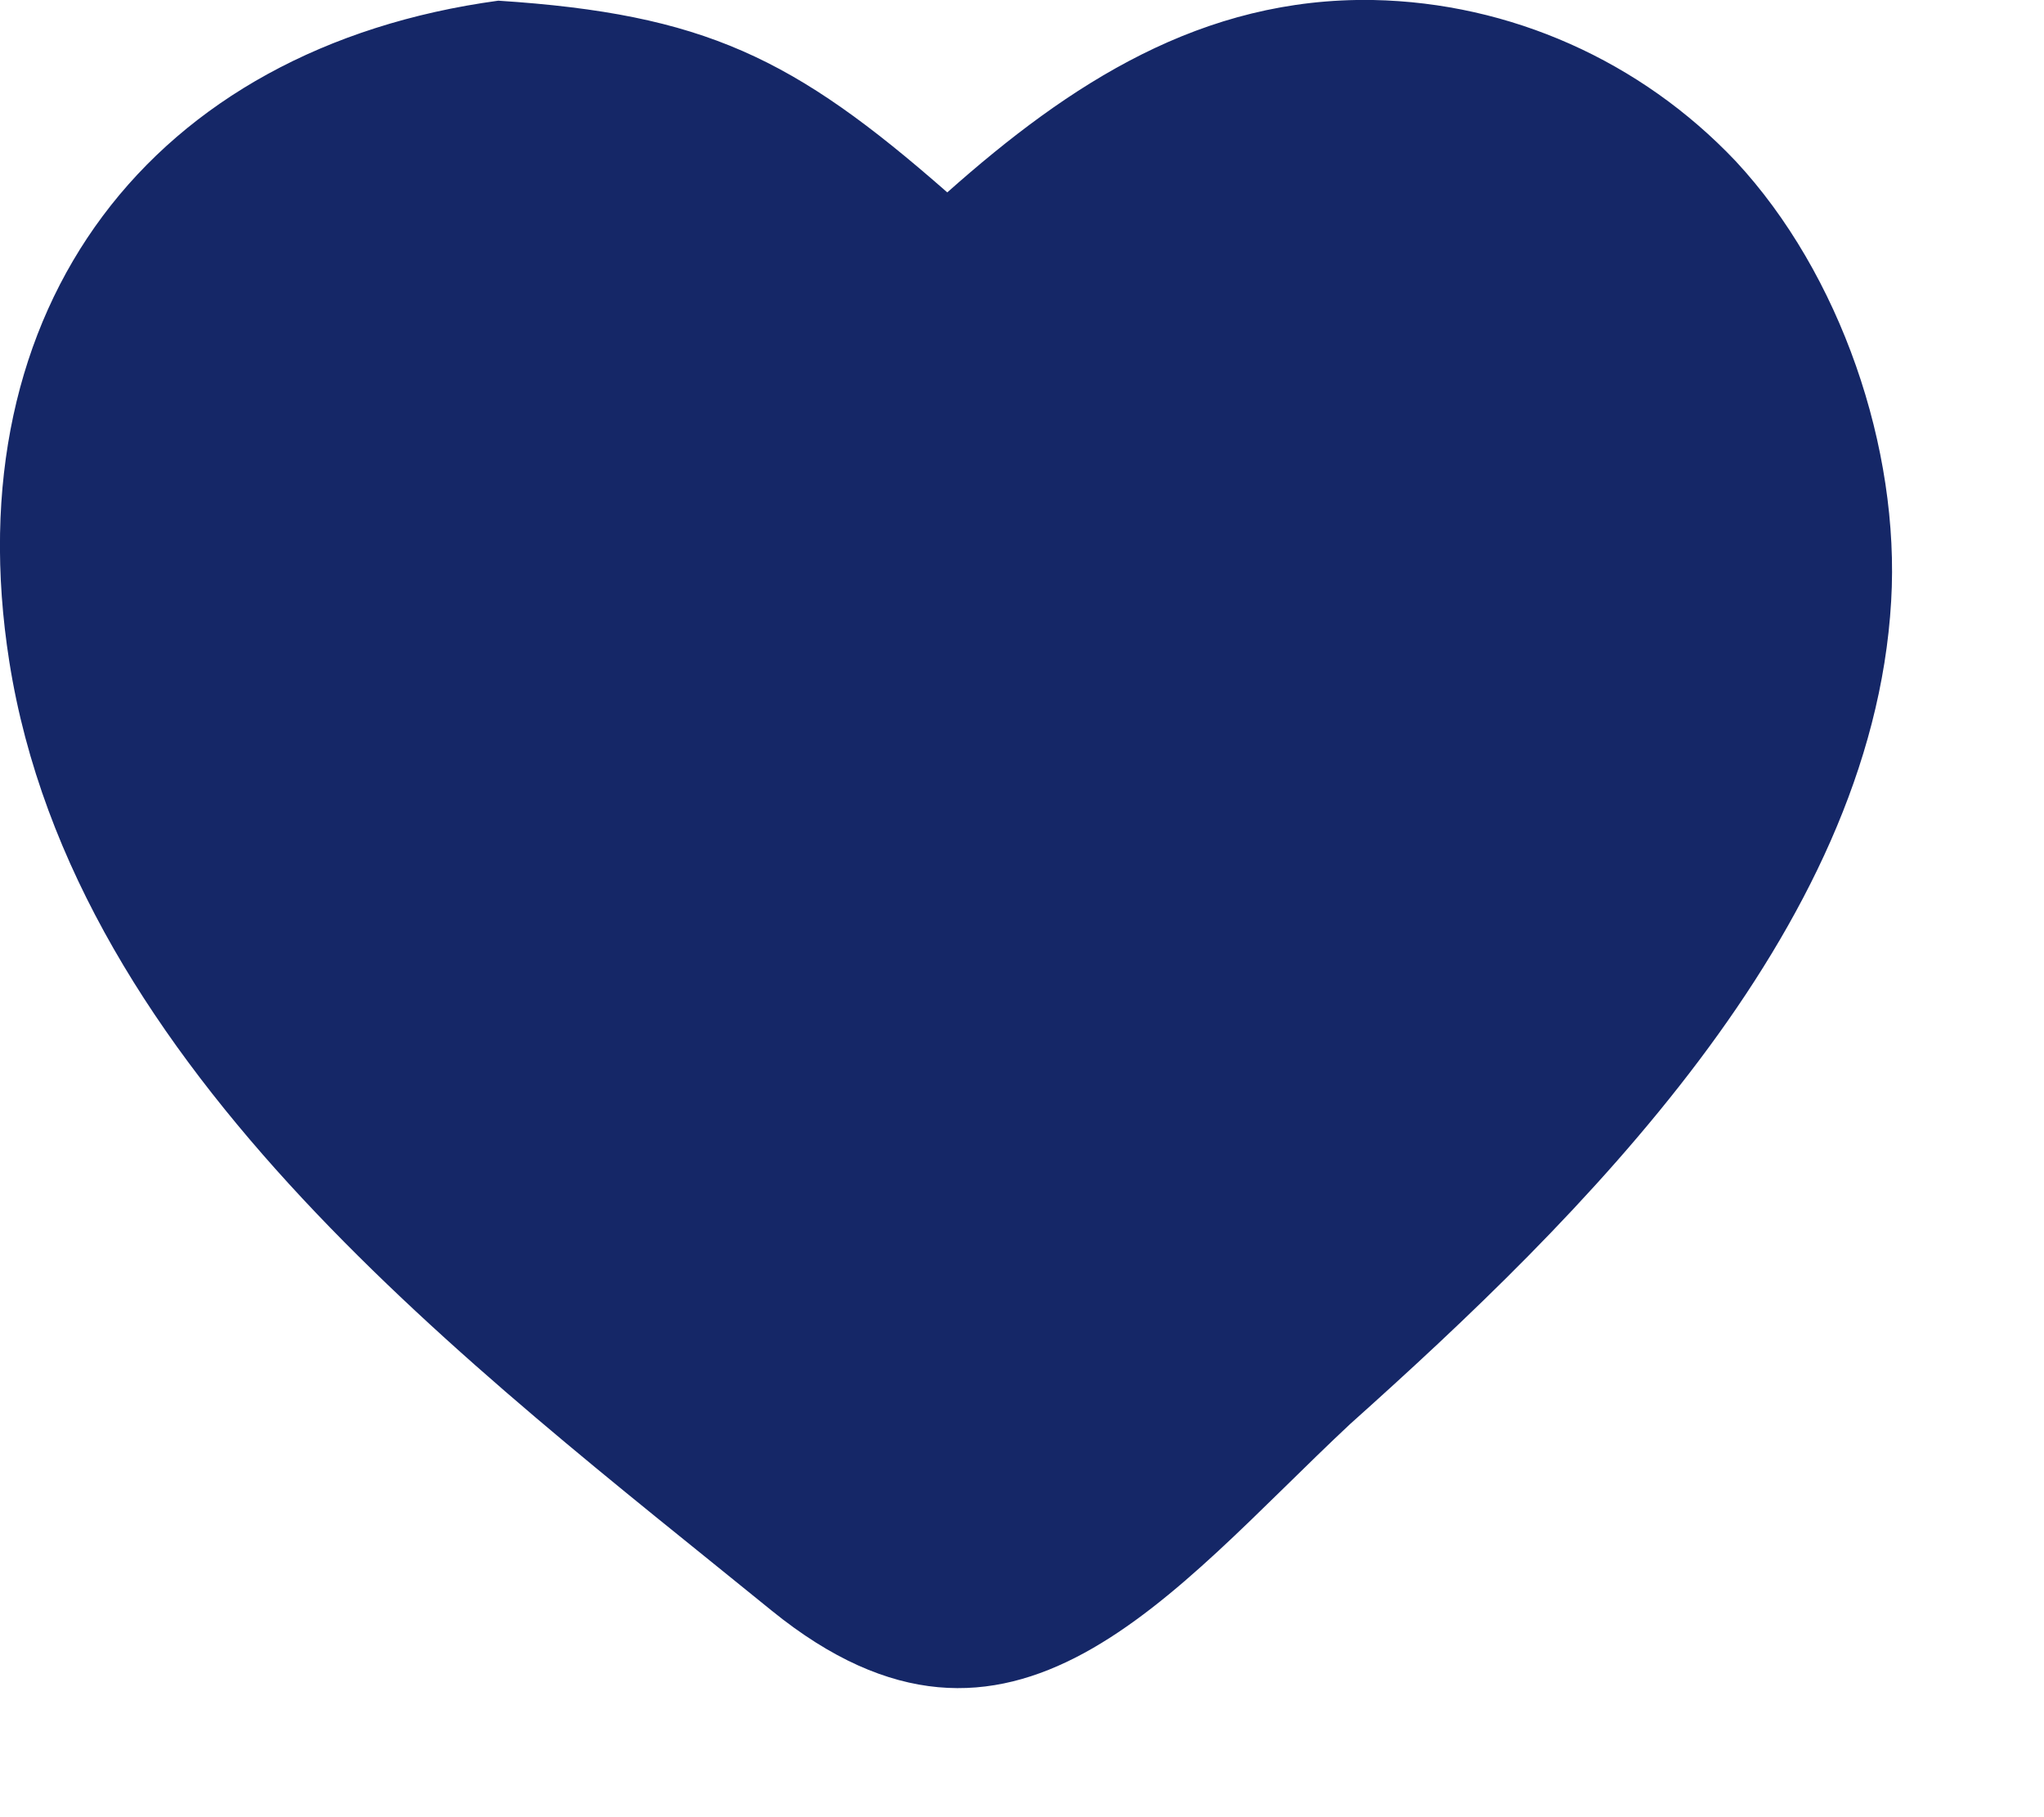
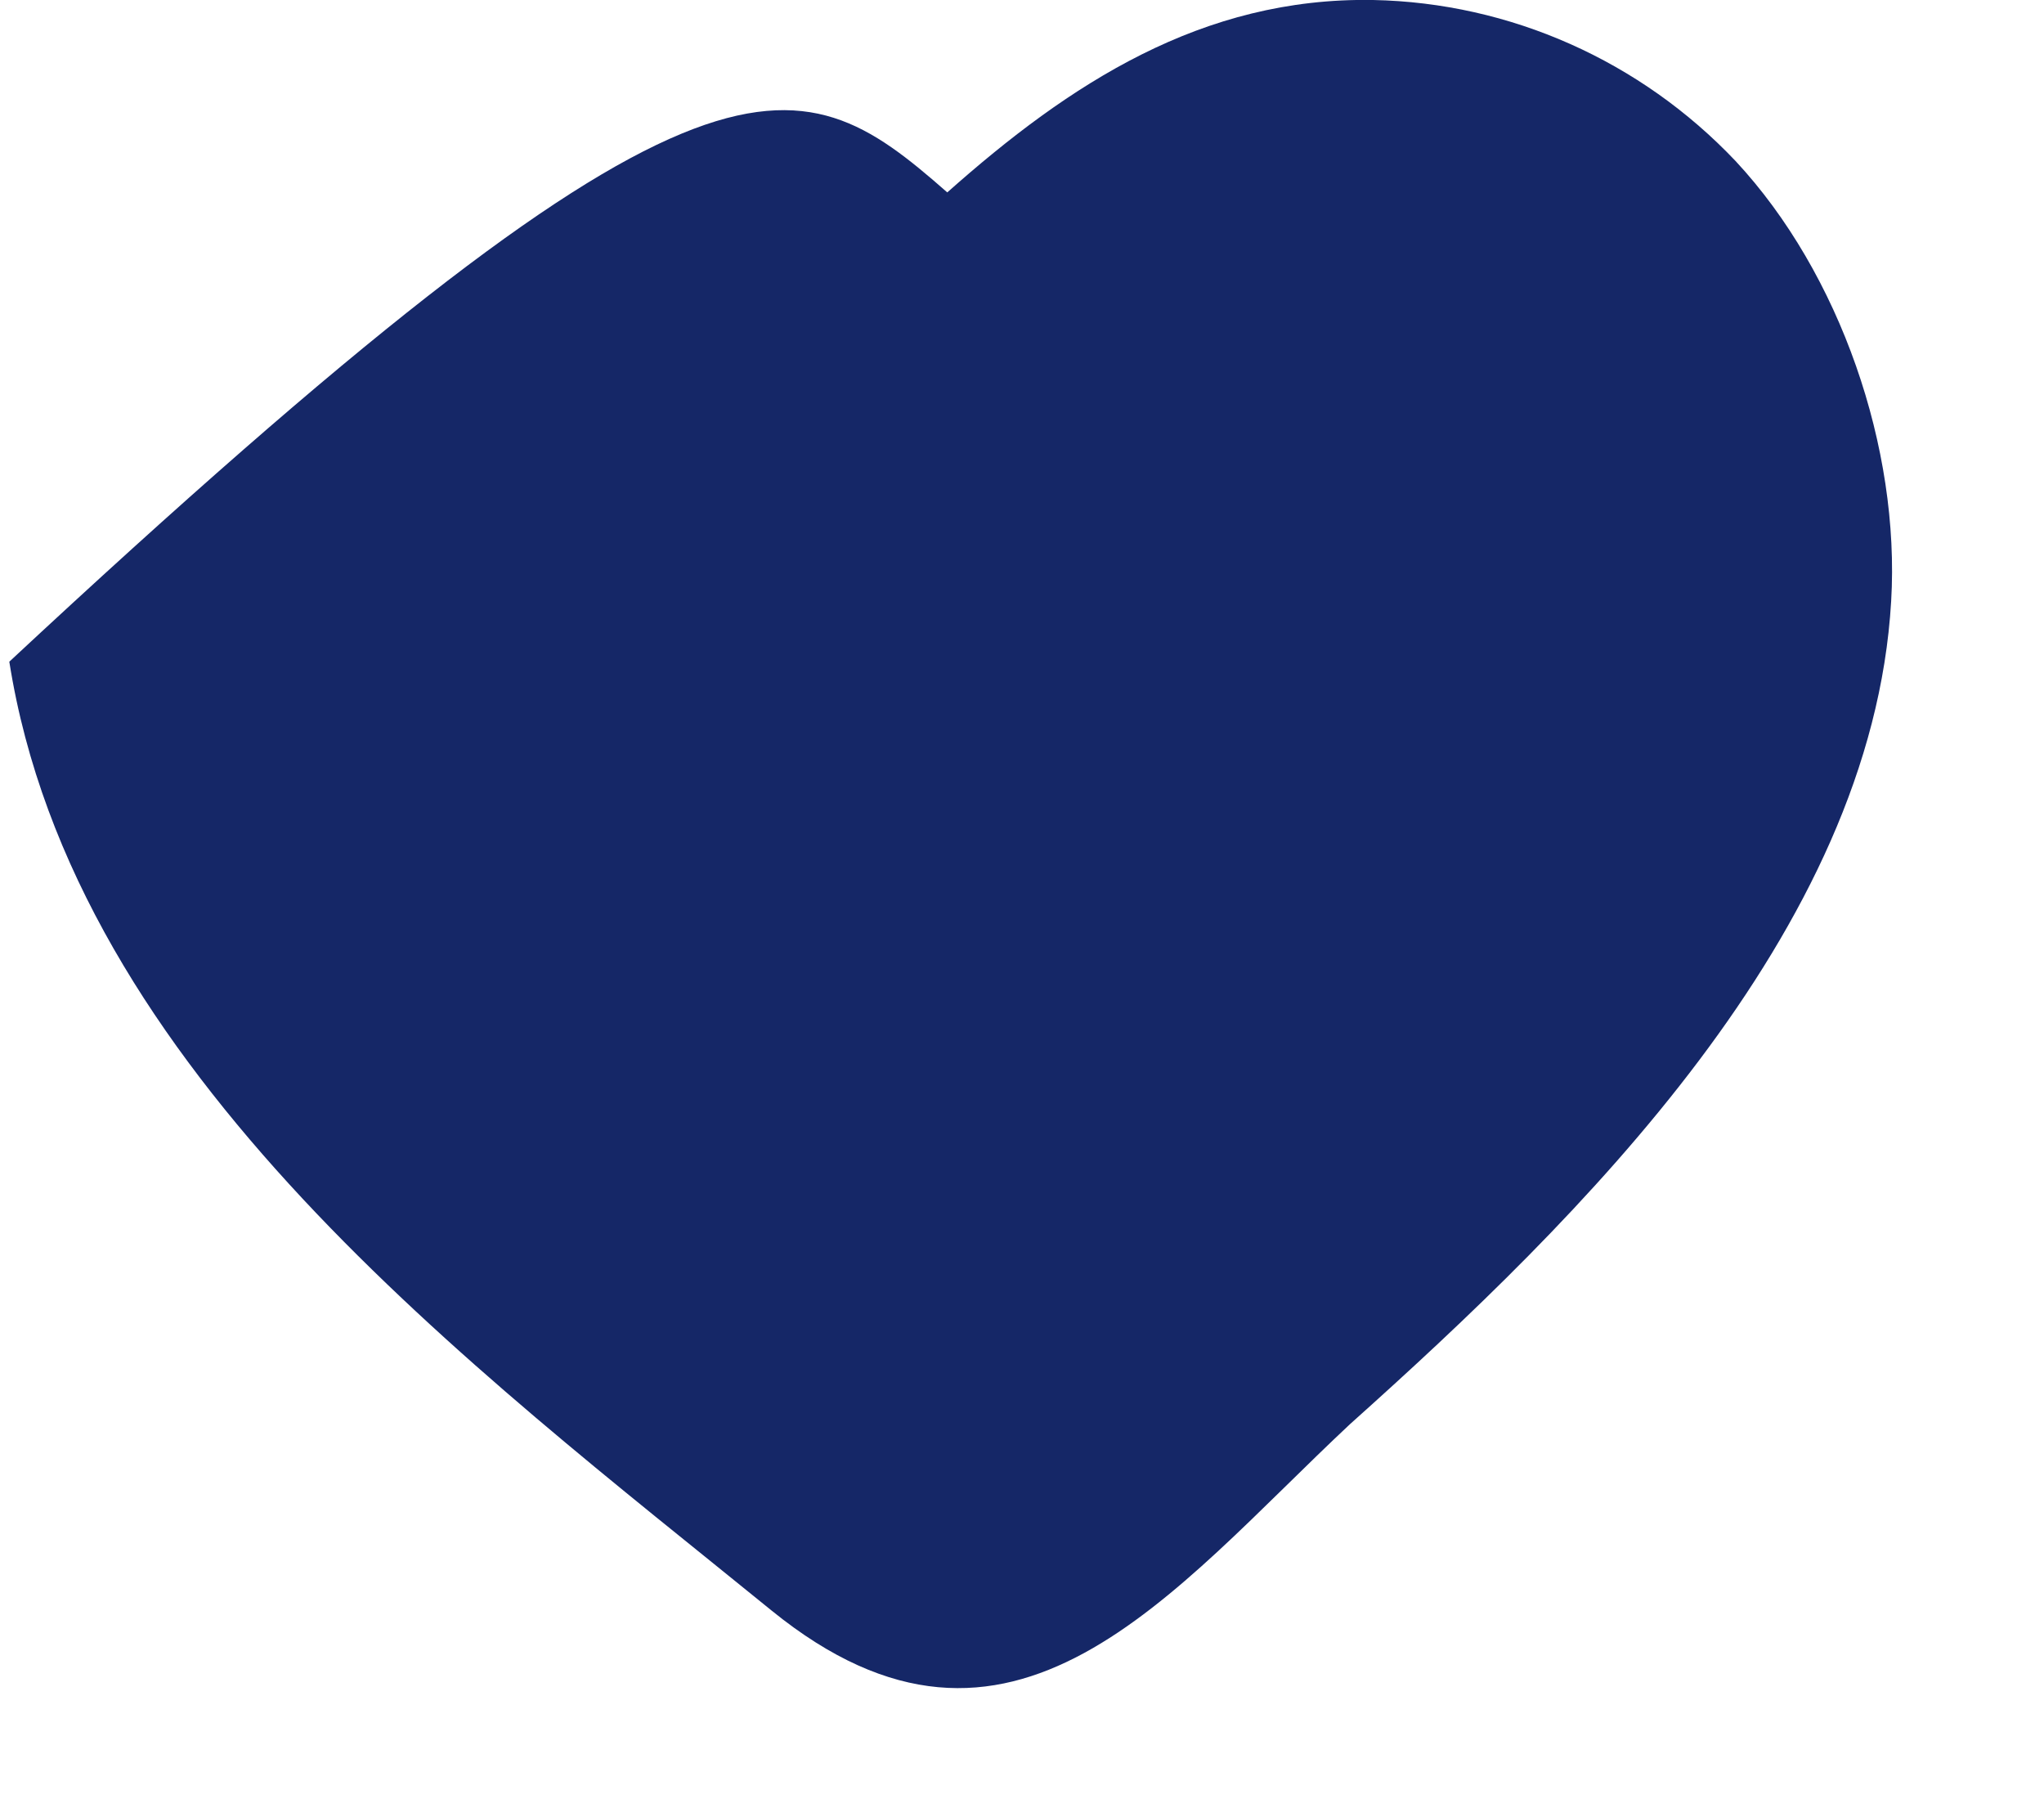
<svg xmlns="http://www.w3.org/2000/svg" fill="none" height="100%" overflow="visible" preserveAspectRatio="none" style="display: block;" viewBox="0 0 9 8" width="100%">
-   <path d="M4.171 0.847C4.71 0.368 5.293 -0.013 6.046 0C6.65 0.012 7.224 0.268 7.642 0.709C8.103 1.204 8.367 1.974 8.327 2.647C8.242 4.107 6.952 5.368 5.945 6.269C5.157 7.006 4.455 7.949 3.397 7.09C2.08 6.019 0.326 4.718 0.041 2.913C-0.205 1.352 0.667 0.211 2.194 0.003C3.103 0.062 3.495 0.254 4.171 0.847Z" fill="#152767" id="Vector" />
+   <path d="M4.171 0.847C4.71 0.368 5.293 -0.013 6.046 0C6.65 0.012 7.224 0.268 7.642 0.709C8.103 1.204 8.367 1.974 8.327 2.647C8.242 4.107 6.952 5.368 5.945 6.269C5.157 7.006 4.455 7.949 3.397 7.09C2.08 6.019 0.326 4.718 0.041 2.913C3.103 0.062 3.495 0.254 4.171 0.847Z" fill="#152767" id="Vector" />
</svg>